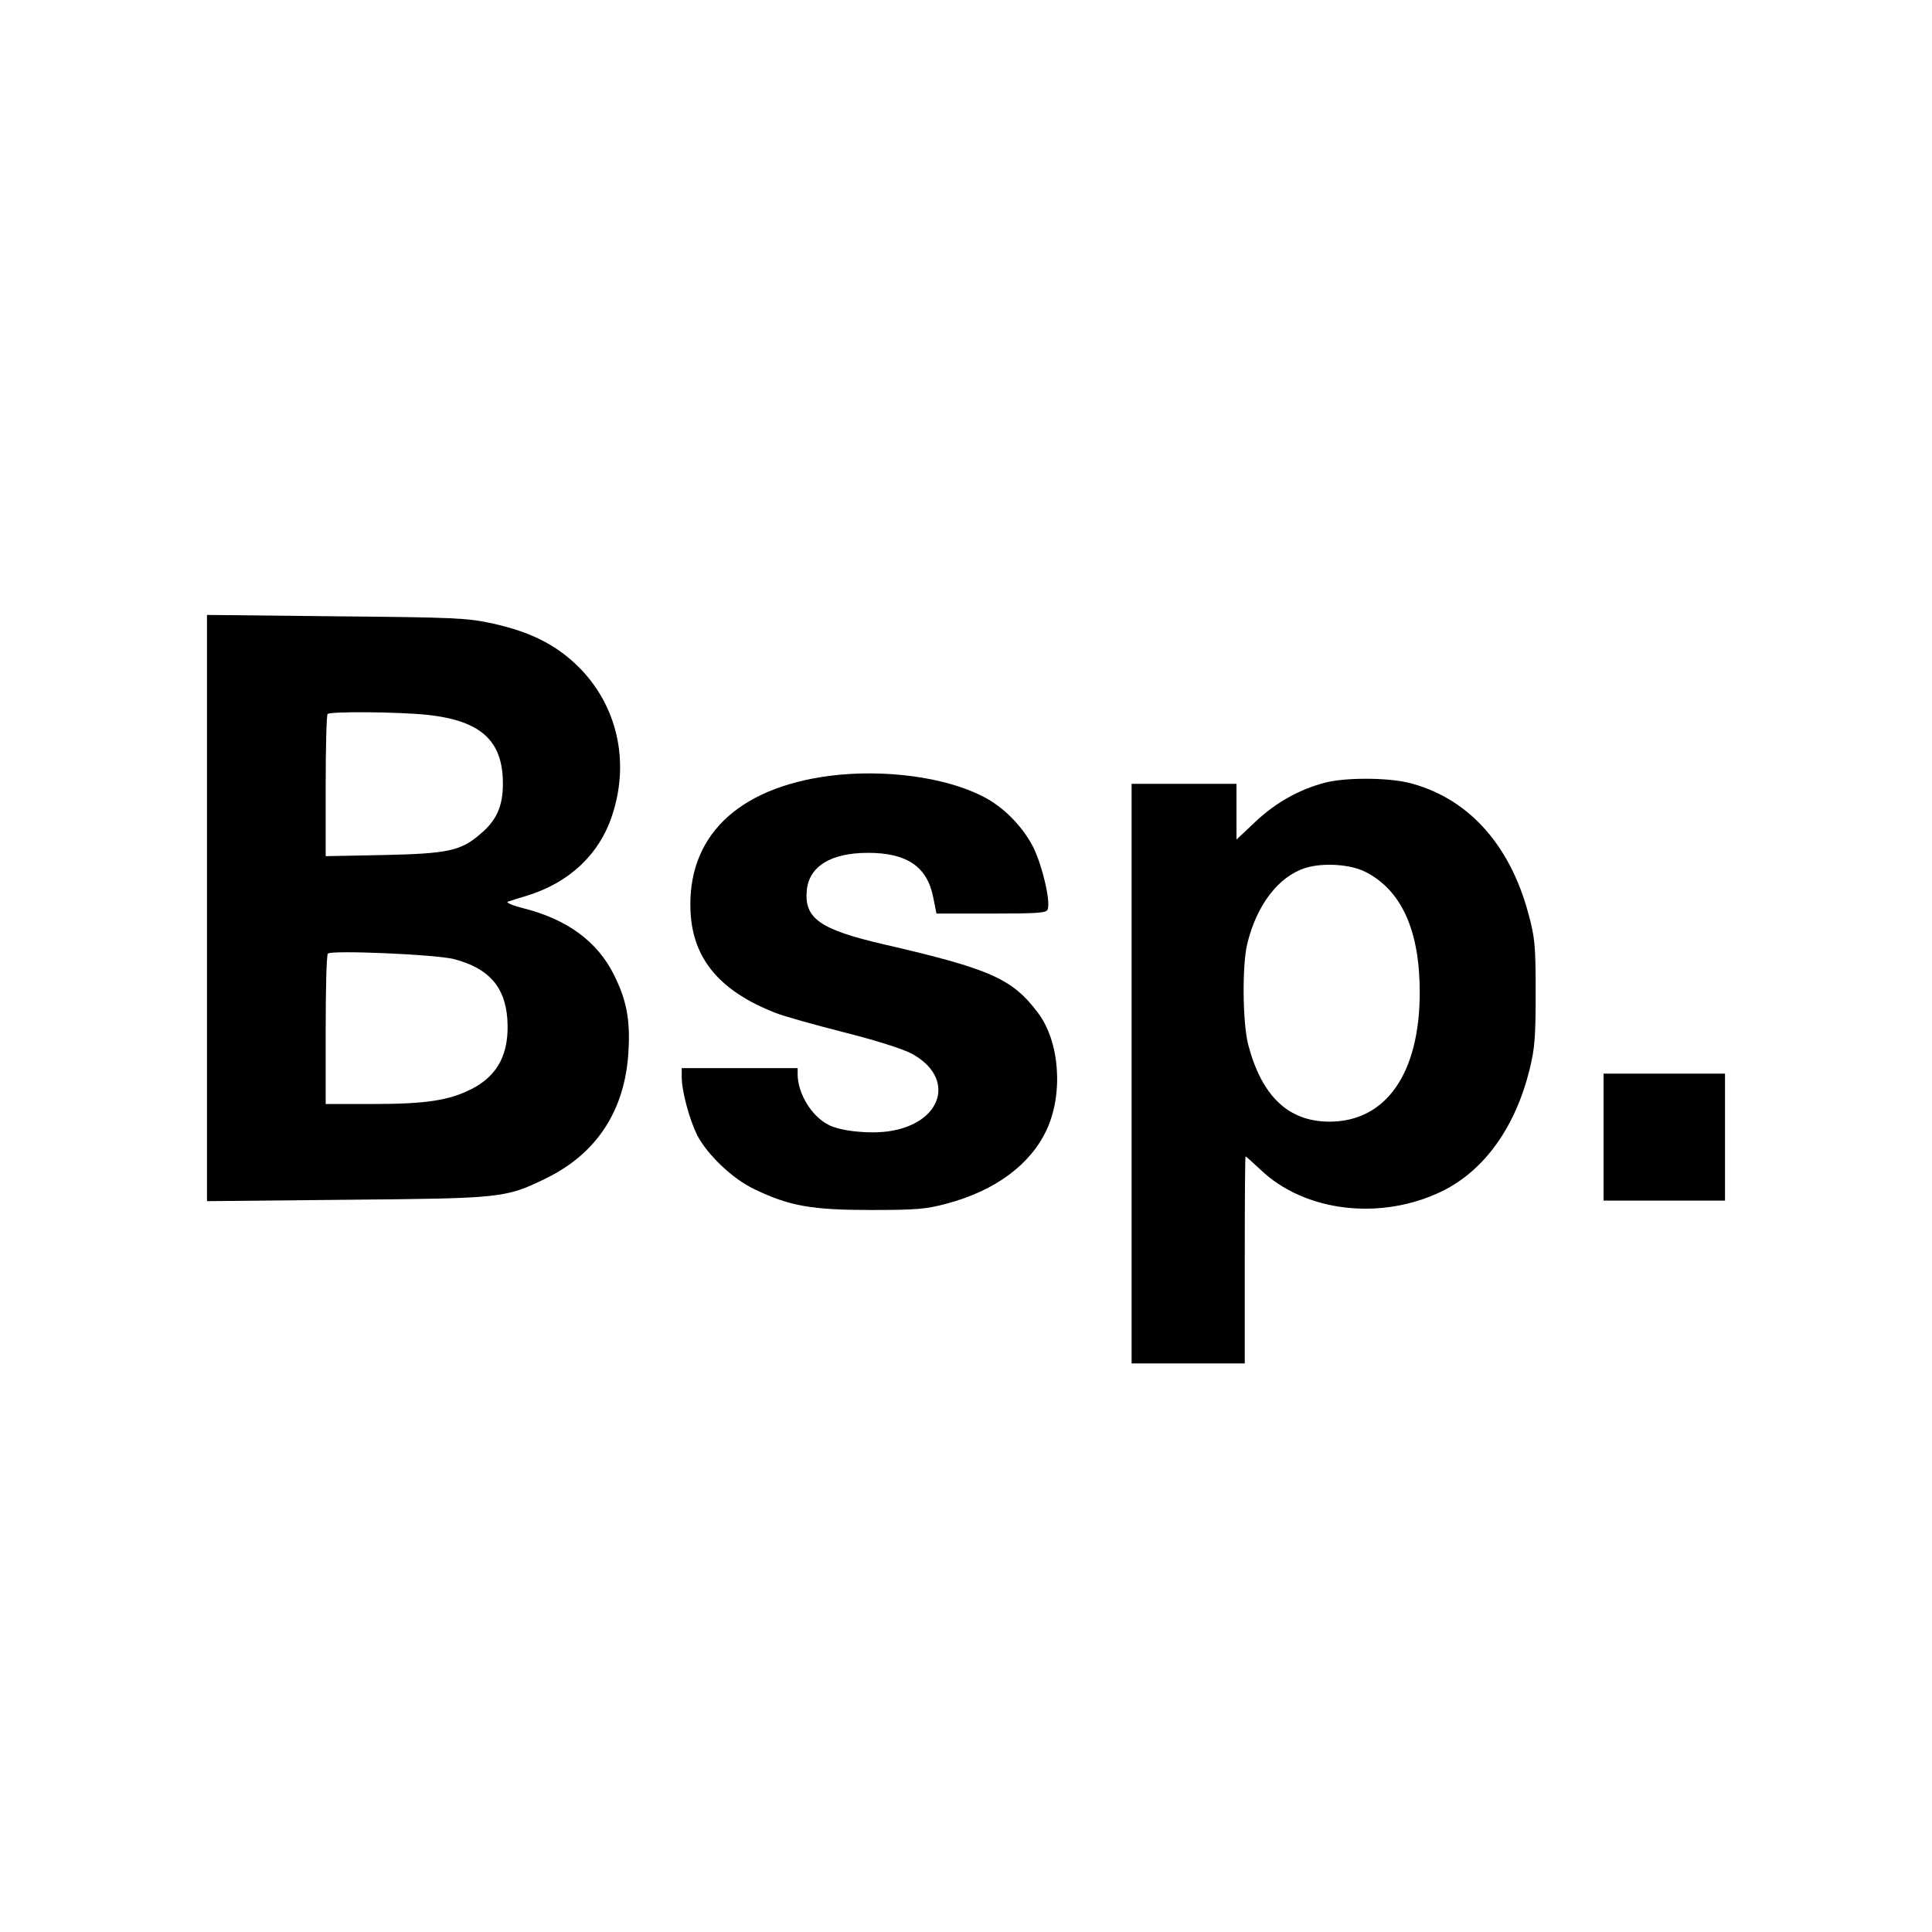
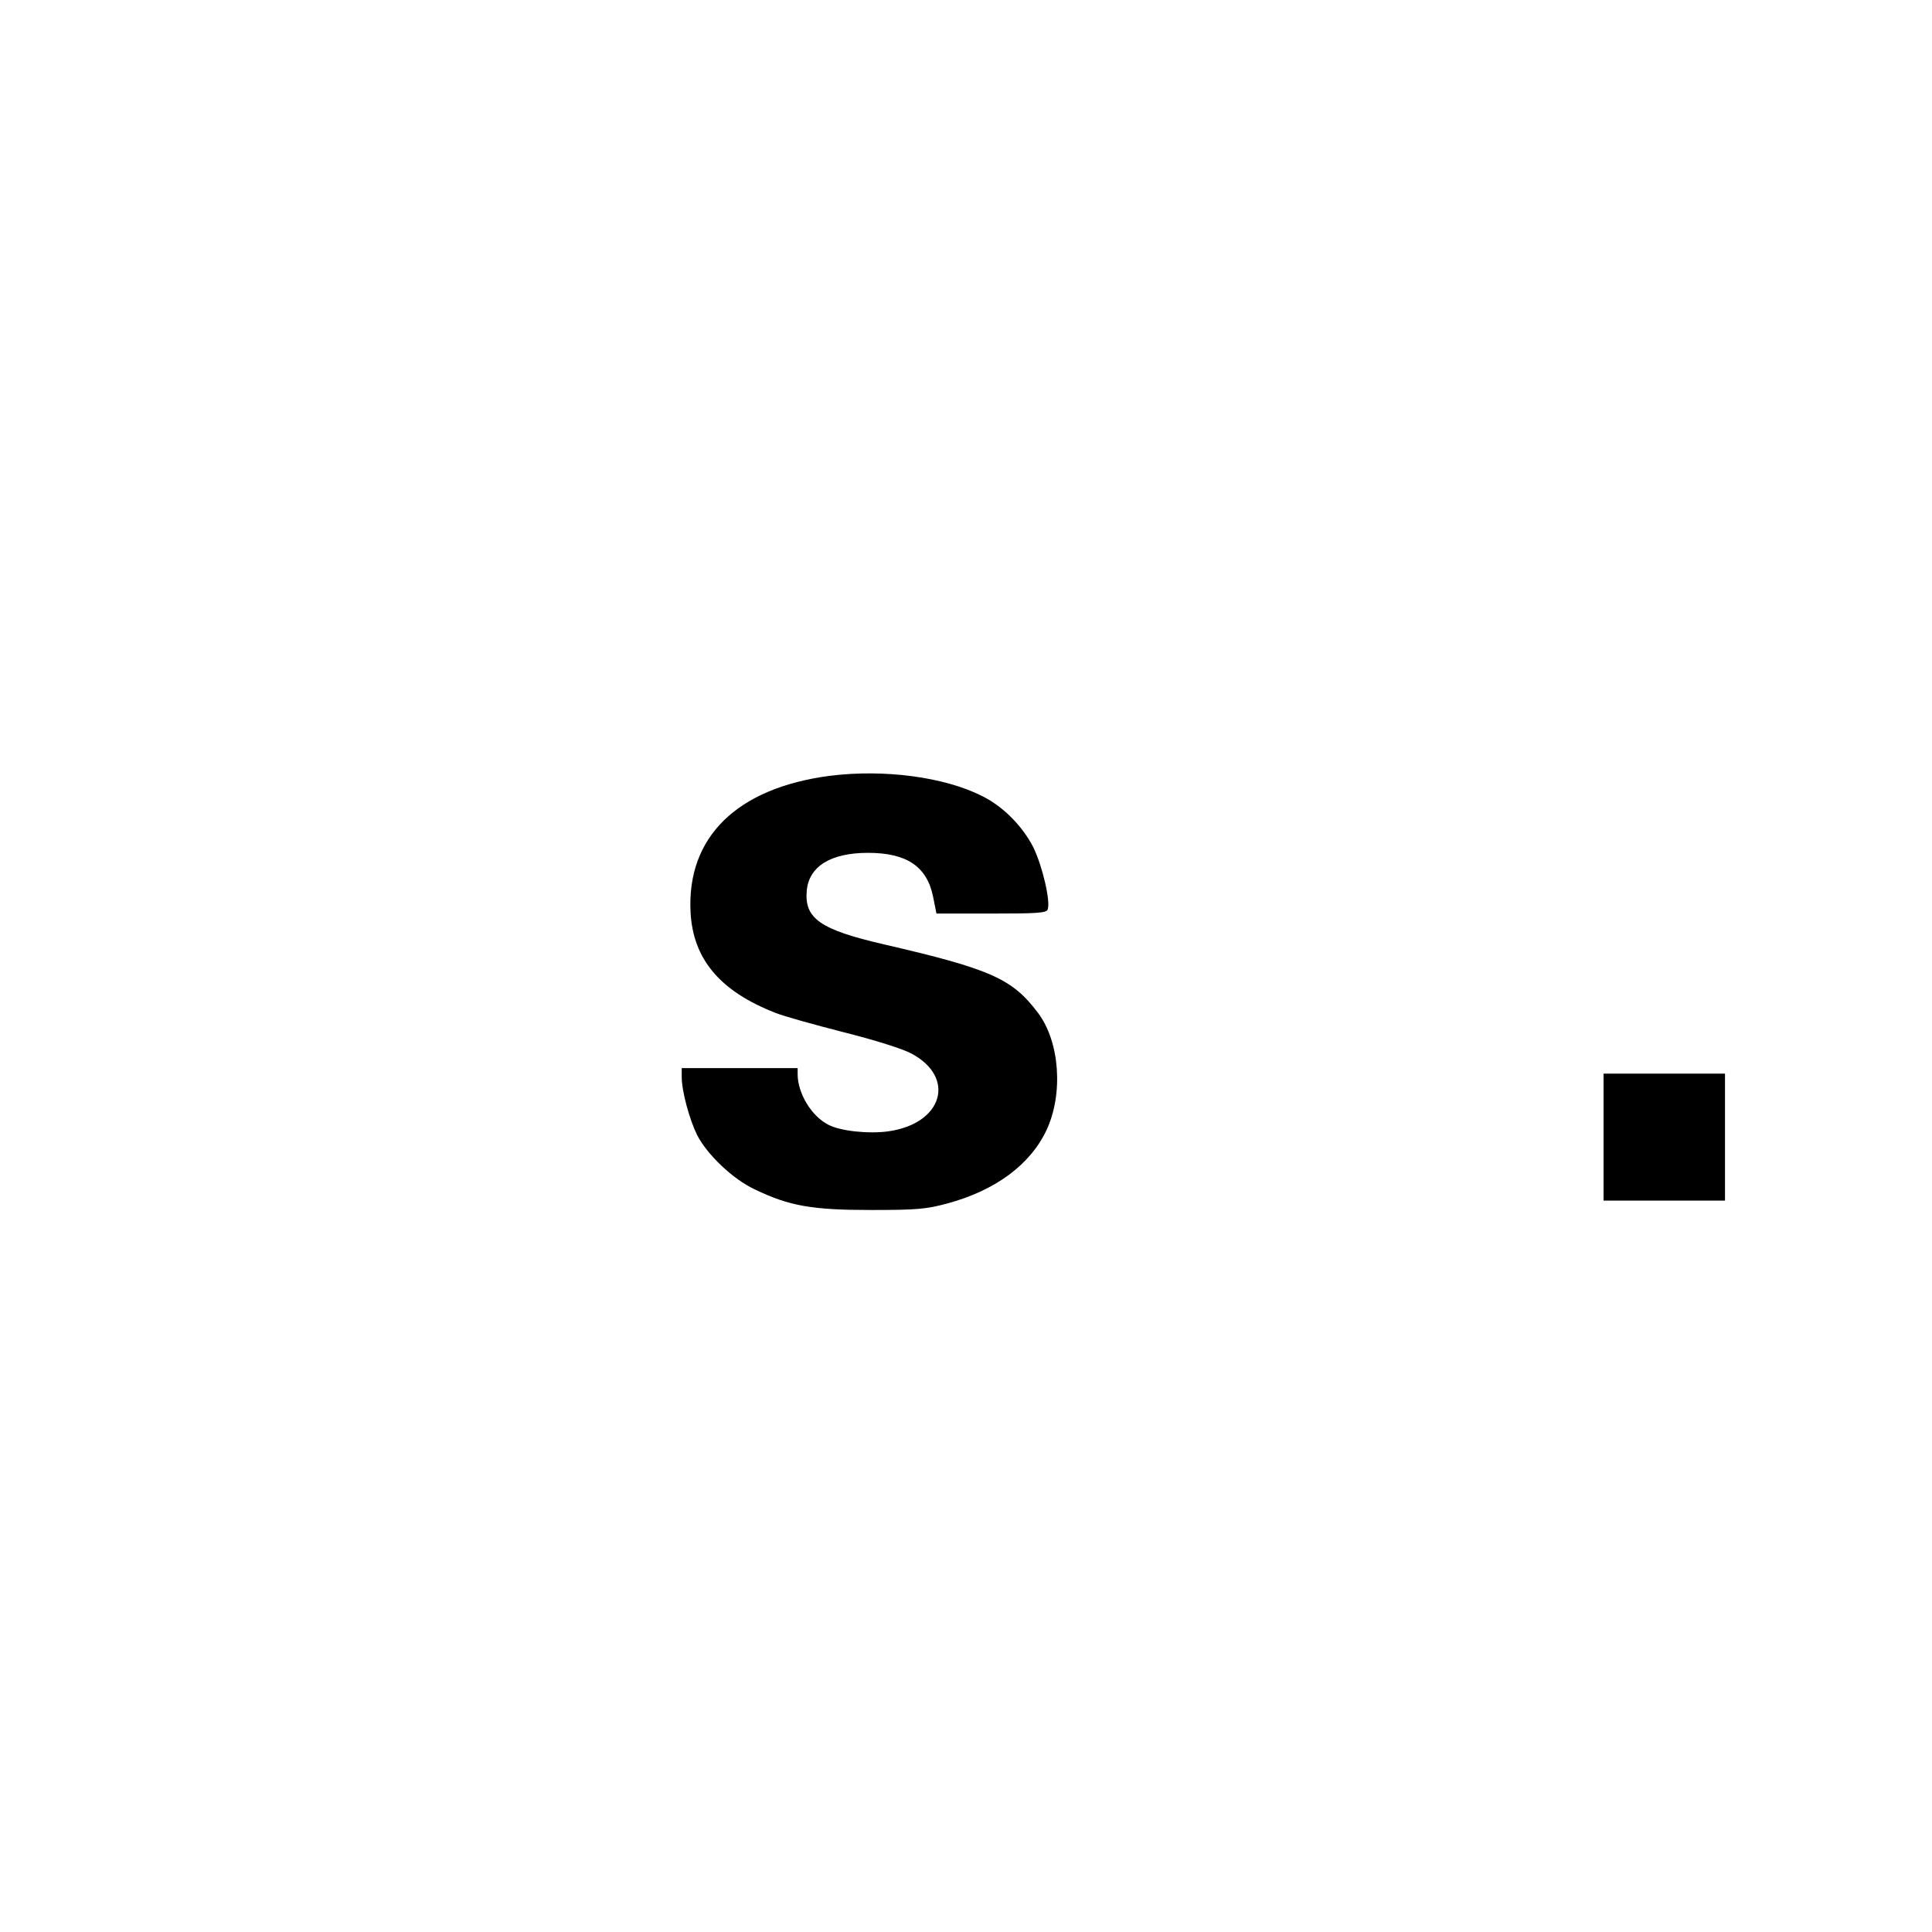
<svg xmlns="http://www.w3.org/2000/svg" version="1.0" width="700pt" height="700pt" viewBox="0 0 700 700" preserveAspectRatio="xMidYMid meet">
  <g transform="translate(0,700) scale(0.1,-0.1)" fill="#000000" stroke="none">
-     <path d="M750 3710 l0 -1062 503 5 c562 5 578 6 722 76 187 90 290 248 302 461 7 116 -7 187 -53 279 -60 120 -169 200 -327 240 -40 10 -65 21 -57 24 8 3 40 13 70 22 153 47 262 150 308 291 65 196 18 399 -123 539 -82 80 -172 125 -310 156 -93 20 -134 22 -567 26 l-468 5 0 -1062z m798 700 c195 -21 275 -94 274 -251 0 -80 -23 -132 -82 -181 -70 -61 -118 -71 -352 -76 l-208 -4 0 254 c0 140 3 258 7 261 10 10 255 8 361 -3z m97 -885 c125 -33 184 -99 193 -215 9 -125 -33 -207 -130 -256 -81 -41 -165 -54 -355 -54 l-173 0 0 268 c0 148 3 272 8 277 13 13 391 -3 457 -20z" />
-     <path d="M3006 4189 c-336 -44 -518 -222 -504 -494 9 -170 106 -286 308 -365 30 -12 141 -43 247 -70 115 -29 213 -60 245 -77 163 -87 114 -254 -83 -282 -72 -10 -175 1 -218 24 -61 31 -111 114 -111 183 l0 22 -210 0 -210 0 0 -32 c0 -52 28 -154 56 -211 37 -71 129 -159 208 -196 126 -61 209 -75 421 -75 167 0 200 3 275 23 176 47 303 141 362 267 61 131 48 319 -31 424 -93 124 -171 159 -561 249 -228 53 -286 93 -277 194 8 88 87 137 222 137 141 0 214 -50 236 -160 l12 -60 199 0 c165 0 200 2 204 15 11 29 -19 157 -52 225 -39 76 -108 147 -184 185 -137 70 -357 99 -554 74z" />
-     <path d="M4800 4164 c-92 -24 -178 -72 -251 -141 l-69 -65 0 101 0 101 -190 0 -190 0 0 -1050 0 -1050 205 0 205 0 0 375 c0 206 1 375 3 375 2 0 25 -21 53 -47 161 -155 439 -187 661 -78 151 75 263 230 315 440 19 78 22 116 22 280 0 173 -3 199 -27 287 -68 253 -224 422 -438 473 -80 18 -227 18 -299 -1z m147 -323 c131 -66 197 -213 197 -436 0 -295 -123 -470 -329 -469 -147 1 -243 92 -292 277 -21 78 -23 289 -4 367 34 141 113 244 210 275 63 20 164 14 218 -14z" />
+     <path d="M3006 4189 c-336 -44 -518 -222 -504 -494 9 -170 106 -286 308 -365 30 -12 141 -43 247 -70 115 -29 213 -60 245 -77 163 -87 114 -254 -83 -282 -72 -10 -175 1 -218 24 -61 31 -111 114 -111 183 l0 22 -210 0 -210 0 0 -32 c0 -52 28 -154 56 -211 37 -71 129 -159 208 -196 126 -61 209 -75 421 -75 167 0 200 3 275 23 176 47 303 141 362 267 61 131 48 319 -31 424 -93 124 -171 159 -561 249 -228 53 -286 93 -277 194 8 88 87 137 222 137 141 0 214 -50 236 -160 l12 -60 199 0 c165 0 200 2 204 15 11 29 -19 157 -52 225 -39 76 -108 147 -184 185 -137 70 -357 99 -554 74" />
    <path d="M5810 2880 l0 -230 220 0 220 0 0 230 0 230 -220 0 -220 0 0 -230z" />
  </g>
</svg>